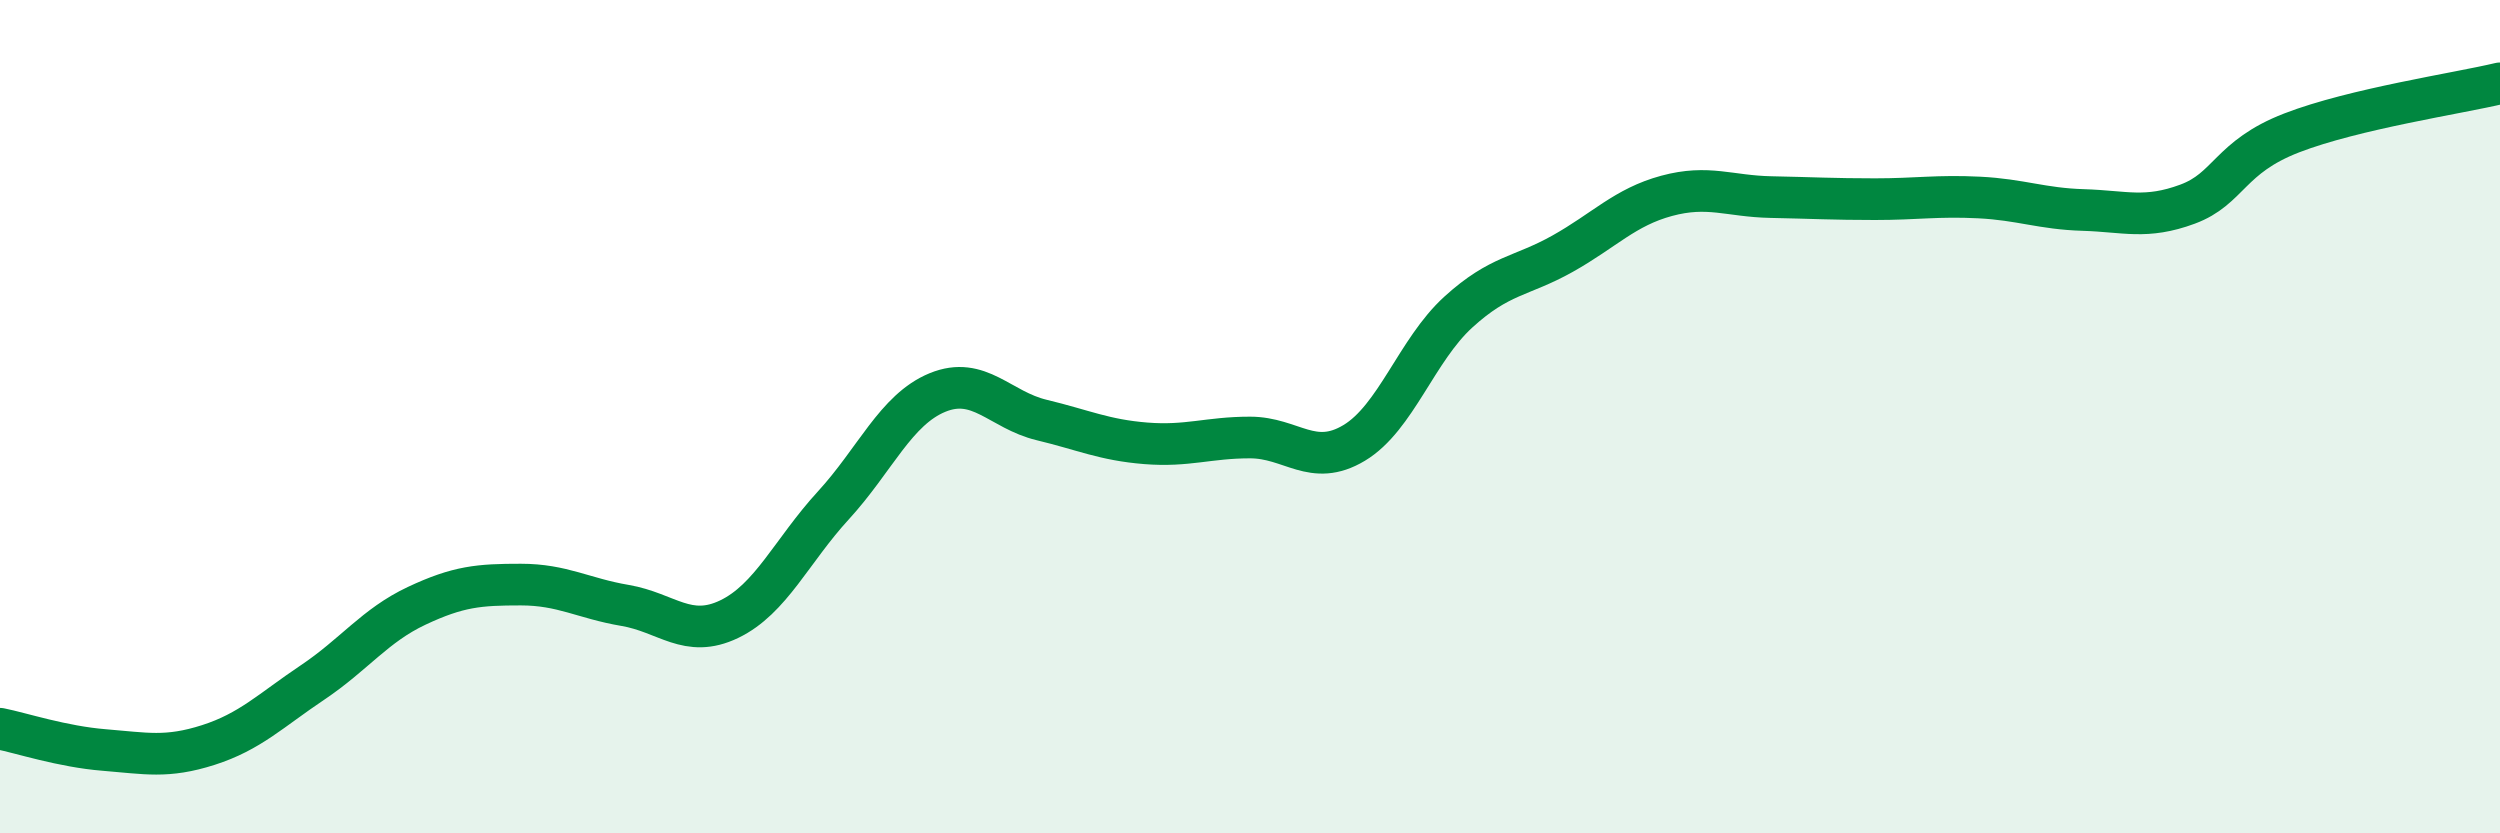
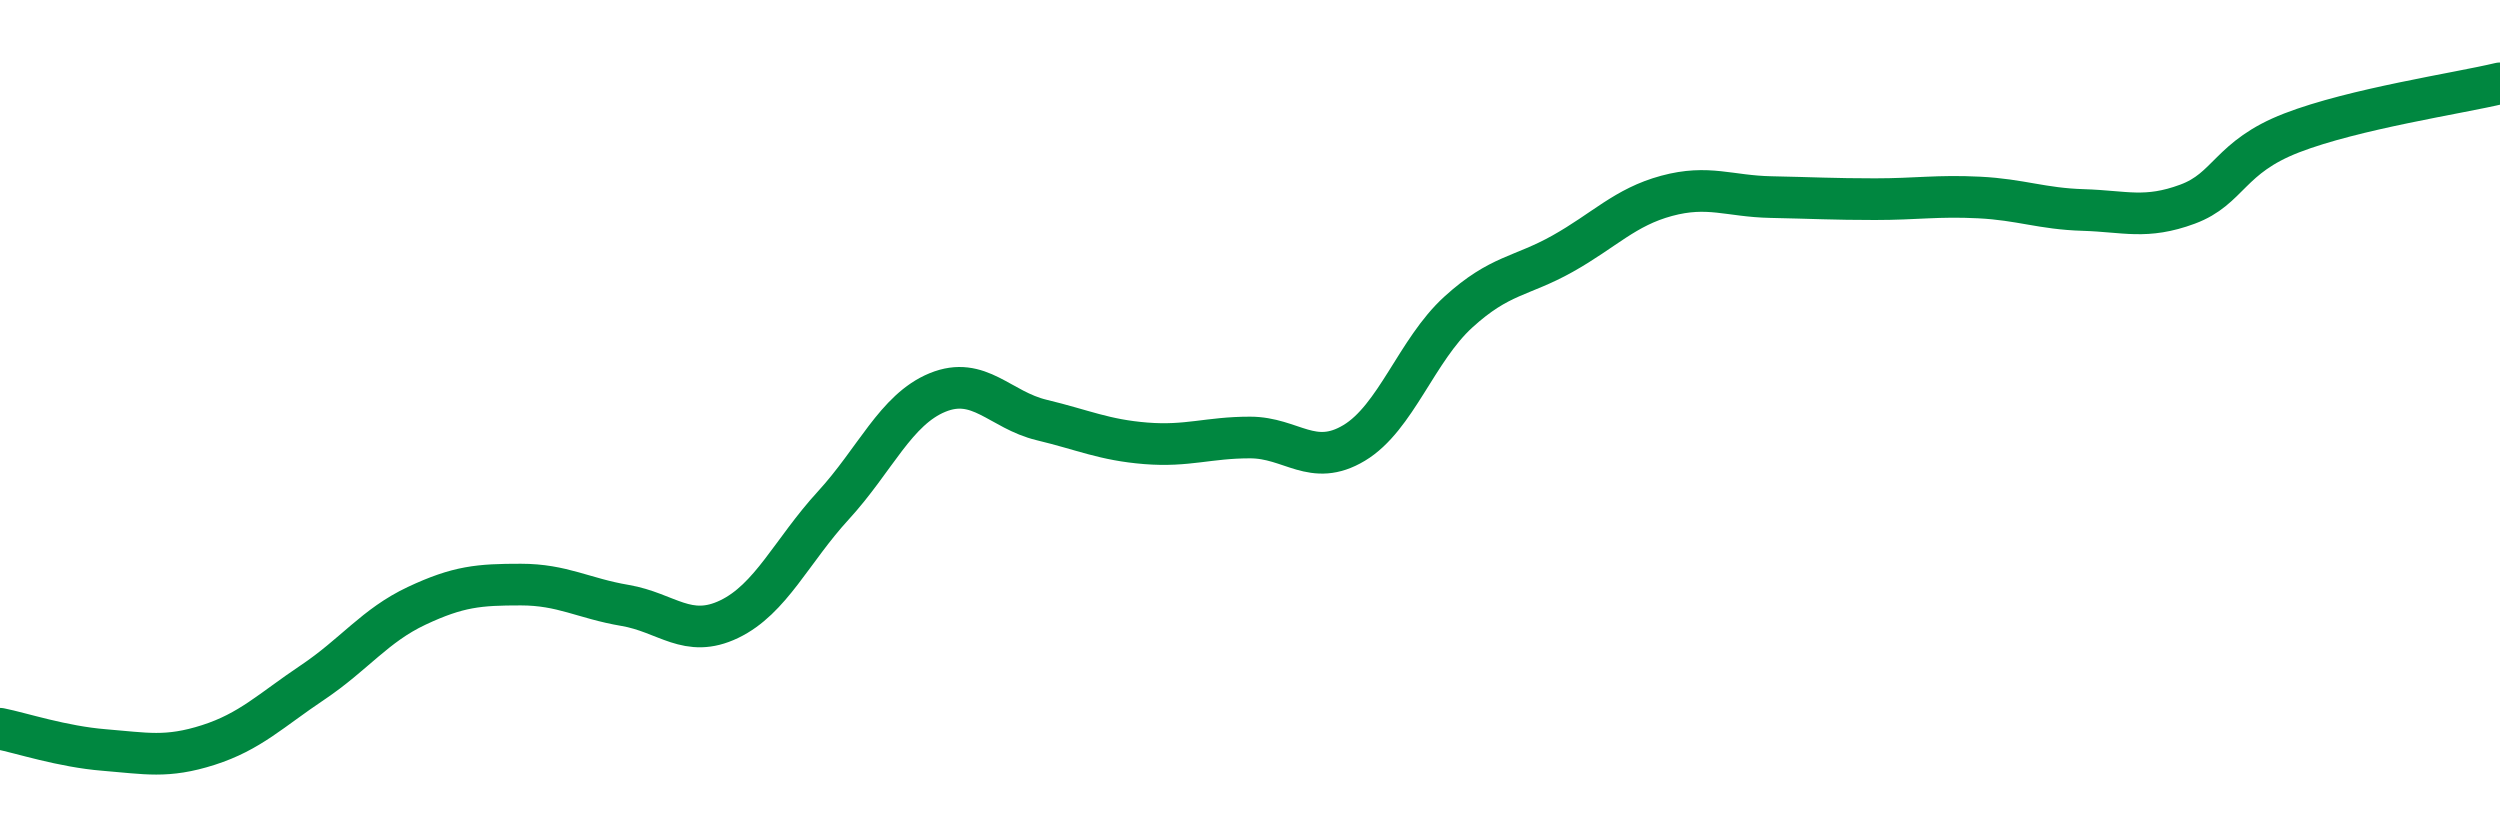
<svg xmlns="http://www.w3.org/2000/svg" width="60" height="20" viewBox="0 0 60 20">
-   <path d="M 0,17.49 C 0.5,17.59 1.5,17.92 2.5,18 C 3.5,18.08 4,18.2 5,17.88 C 6,17.56 6.5,17.05 7.5,16.38 C 8.5,15.71 9,15.01 10,14.54 C 11,14.07 11.5,14.03 12.5,14.03 C 13.5,14.03 14,14.36 15,14.53 C 16,14.7 16.5,15.34 17.5,14.86 C 18.5,14.38 19,13.22 20,12.13 C 21,11.04 21.5,9.83 22.5,9.42 C 23.5,9.01 24,9.84 25,10.08 C 26,10.32 26.5,10.56 27.5,10.64 C 28.5,10.72 29,10.5 30,10.5 C 31,10.5 31.5,11.23 32.5,10.63 C 33.5,10.03 34,8.4 35,7.49 C 36,6.58 36.5,6.65 37.5,6.09 C 38.5,5.53 39,4.97 40,4.7 C 41,4.43 41.5,4.71 42.5,4.73 C 43.5,4.75 44,4.78 45,4.78 C 46,4.78 46.5,4.69 47.5,4.74 C 48.5,4.79 49,5.01 50,5.04 C 51,5.07 51.5,5.27 52.5,4.9 C 53.5,4.53 53.5,3.77 55,3.19 C 56.5,2.61 59,2.24 60,2L60 20L0 20Z" fill="#008740" opacity="0.1" stroke-linecap="round" stroke-linejoin="round" />
  <path d="M 0,17.49 C 0.5,17.59 1.5,17.92 2.5,18 C 3.5,18.08 4,18.2 5,17.88 C 6,17.56 6.5,17.05 7.5,16.38 C 8.5,15.71 9,15.01 10,14.54 C 11,14.07 11.5,14.03 12.5,14.03 C 13.5,14.03 14,14.36 15,14.53 C 16,14.7 16.5,15.34 17.5,14.86 C 18.5,14.38 19,13.22 20,12.13 C 21,11.04 21.5,9.83 22.5,9.42 C 23.5,9.01 24,9.84 25,10.08 C 26,10.32 26.5,10.56 27.5,10.64 C 28.5,10.72 29,10.5 30,10.5 C 31,10.5 31.5,11.23 32.5,10.63 C 33.5,10.03 34,8.4 35,7.49 C 36,6.58 36.5,6.65 37.5,6.09 C 38.5,5.53 39,4.97 40,4.7 C 41,4.43 41.5,4.71 42.5,4.73 C 43.5,4.75 44,4.78 45,4.78 C 46,4.78 46.5,4.69 47.5,4.74 C 48.5,4.79 49,5.01 50,5.04 C 51,5.07 51.5,5.27 52.5,4.9 C 53.5,4.53 53.5,3.77 55,3.19 C 56.5,2.61 59,2.24 60,2" stroke="#008740" stroke-width="1" fill="none" stroke-linecap="round" stroke-linejoin="round" />
</svg>